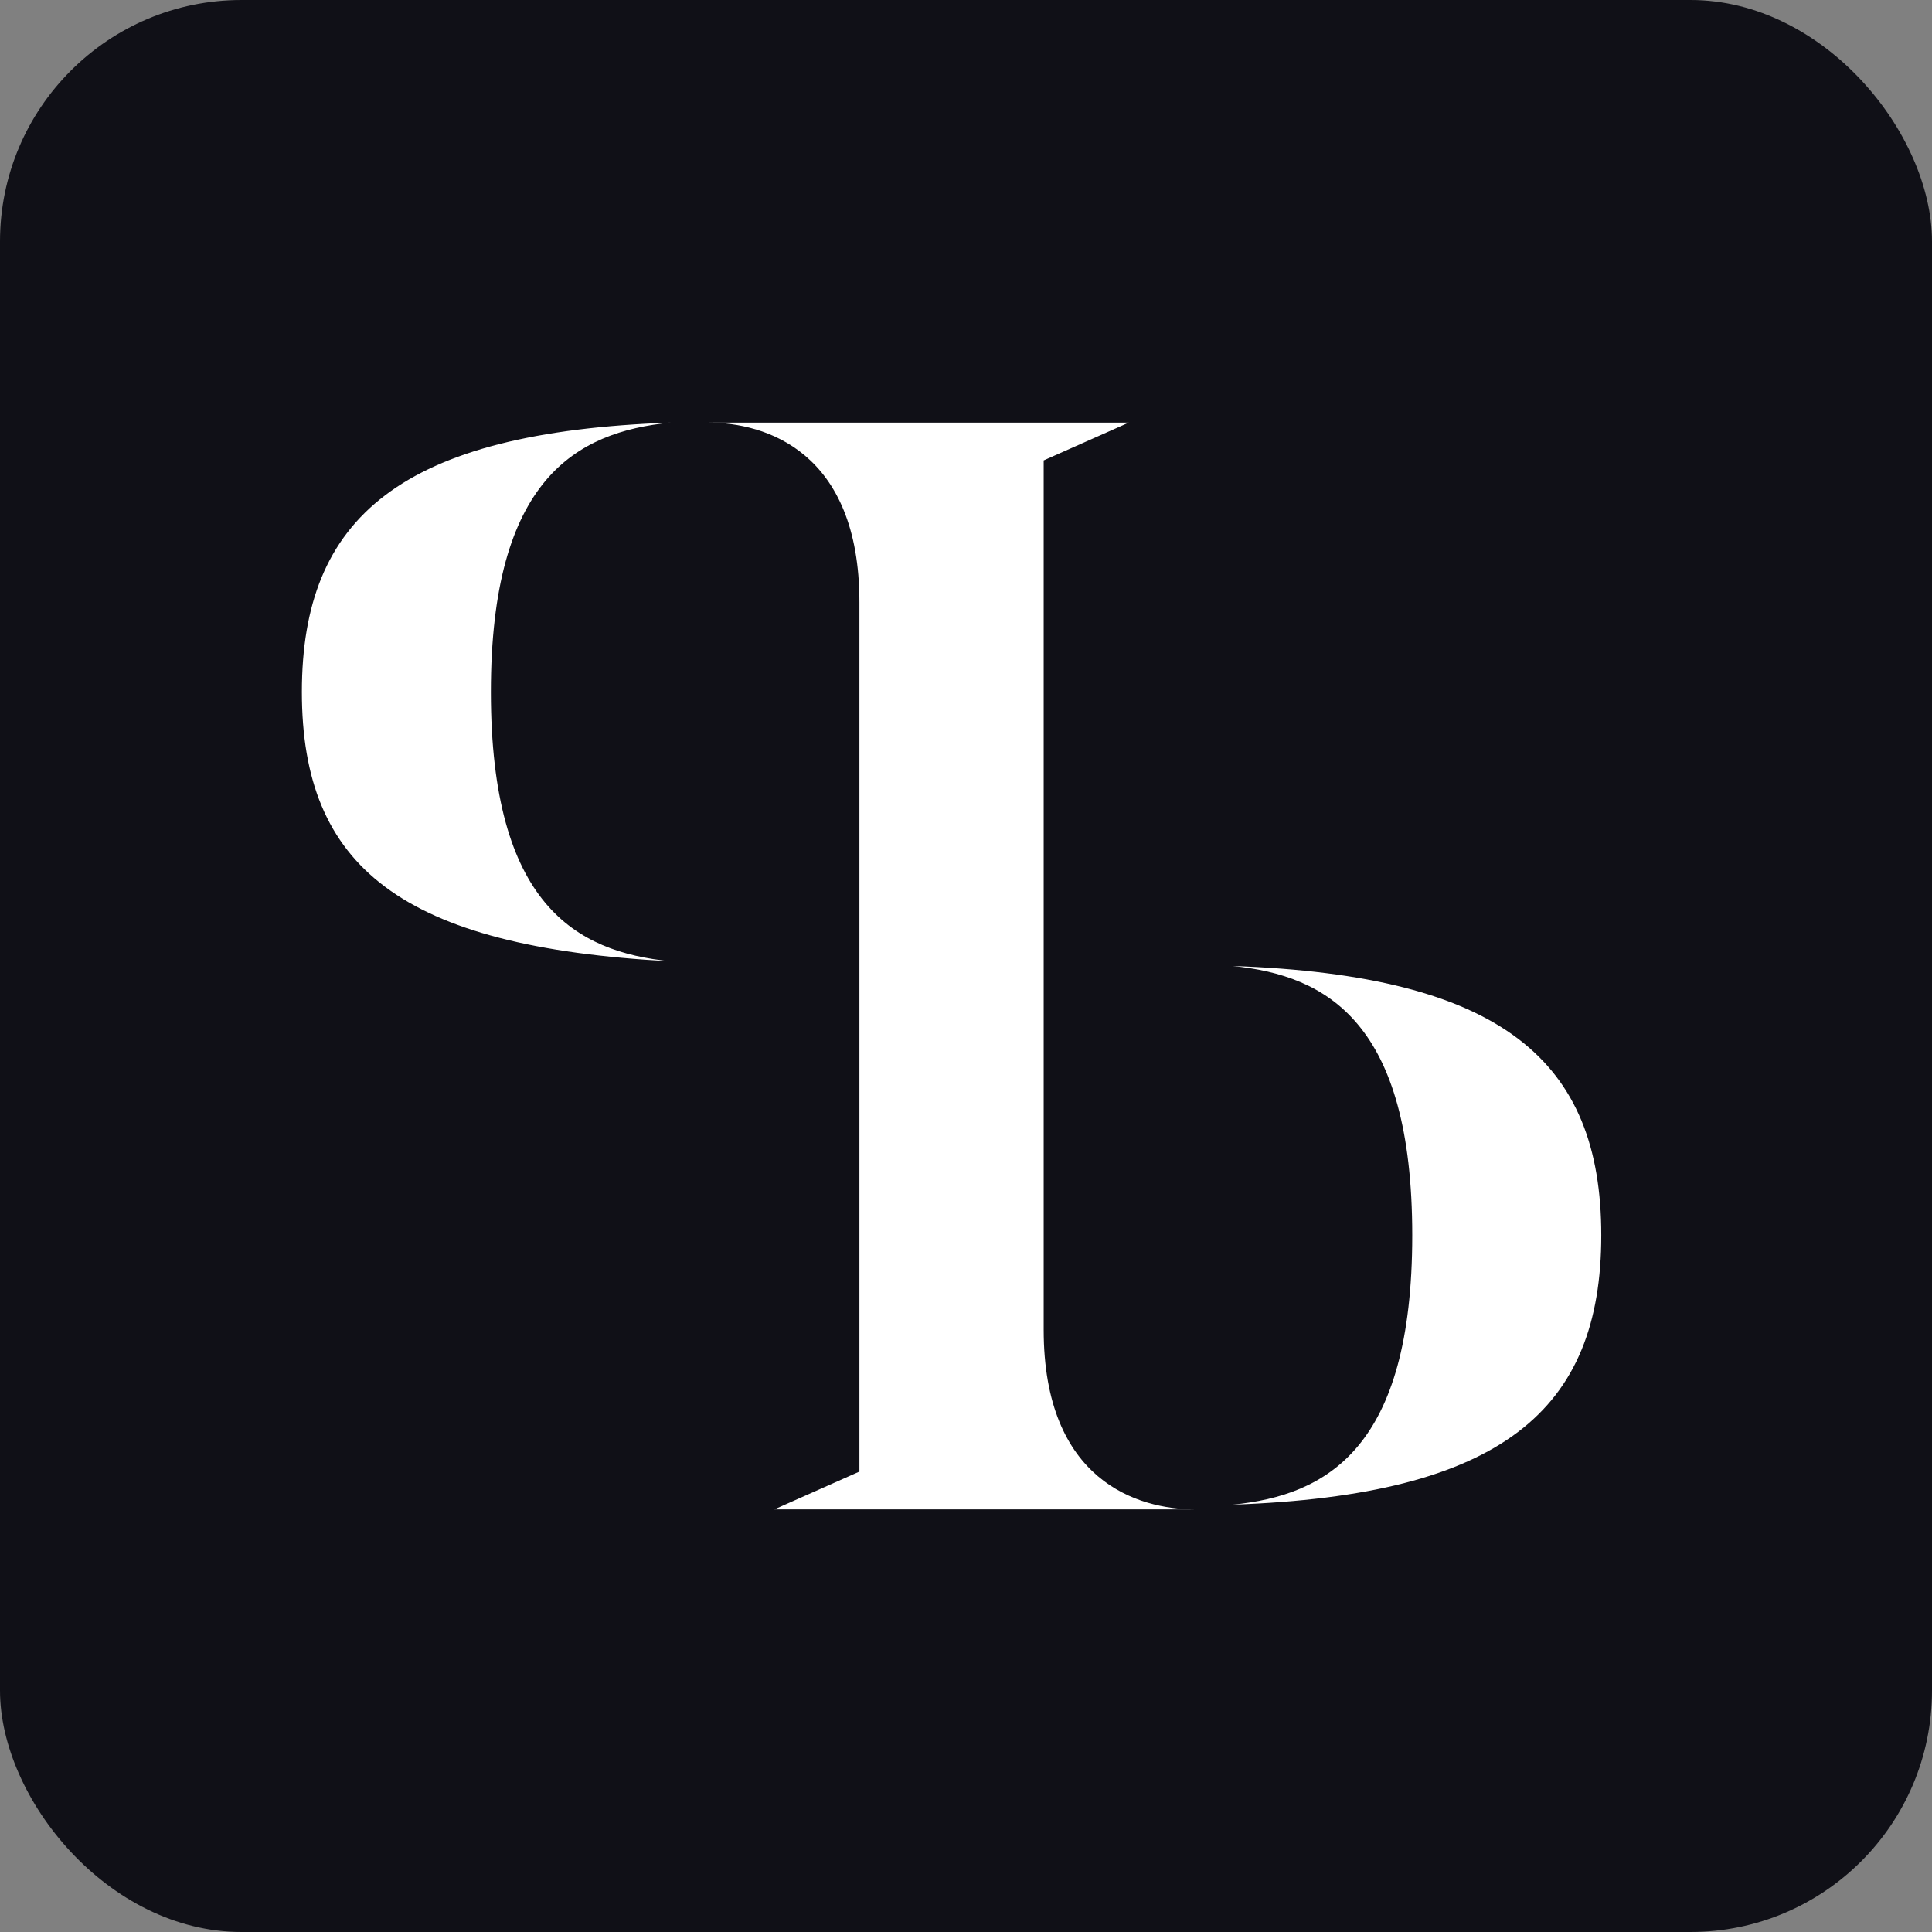
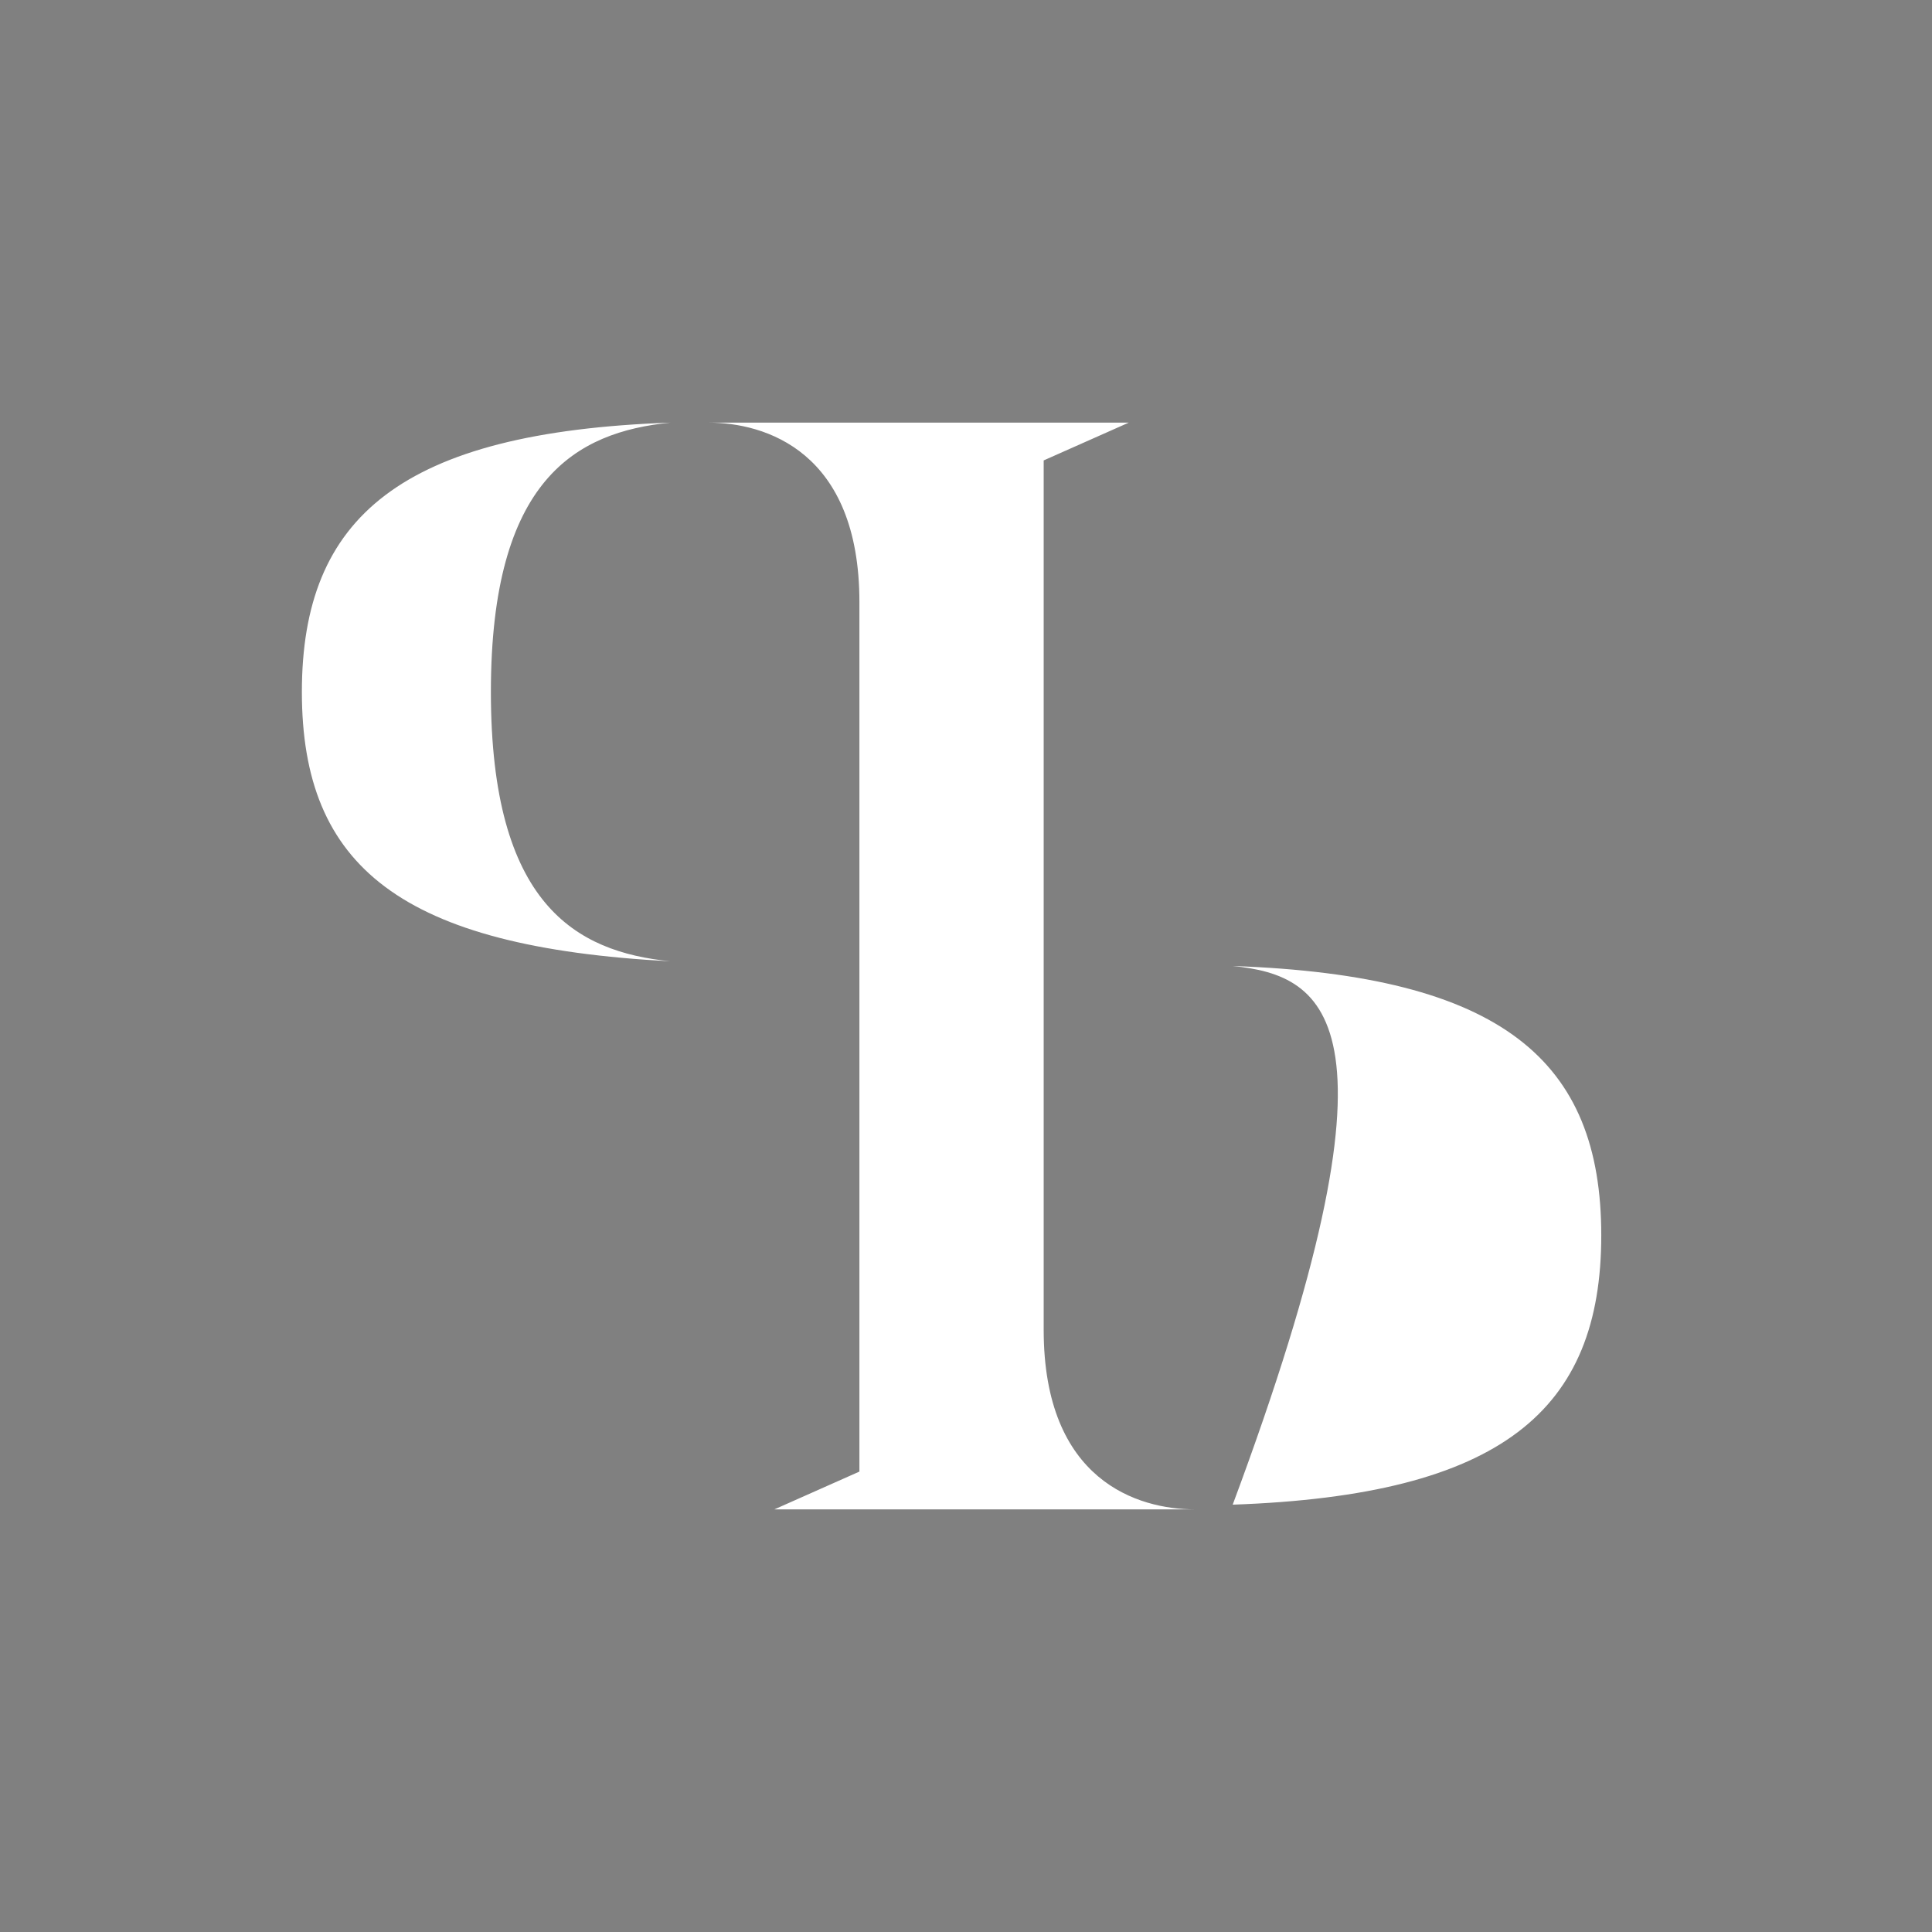
<svg xmlns="http://www.w3.org/2000/svg" width="48" height="48" viewBox="0 0 48 48" fill="none">
  <rect x="0" y="0" width="48" height="48" fill="#808080" stroke="none" />
-   <rect width="48" height="48" rx="6" fill="#101017" />
-   <path d="M19.239 37.5L21.352 36.561V35.856V14.961C21.352 11.204 19.004 10.5 17.596 10.5H28.044L25.93 11.439V12.143V33.039C25.93 36.796 28.278 37.5 29.687 37.5H19.239ZM30.626 37.383C32.974 37.148 35.087 35.974 35.087 30.691C35.087 25.409 32.974 24.235 30.626 24C37.317 24.235 39.783 26.348 39.783 30.691C39.783 35.035 37.317 37.148 30.626 37.383ZM16.657 23.883C9.965 23.53 7.5 21.535 7.5 17.191C7.5 12.848 9.965 10.735 16.657 10.5C14.309 10.735 12.196 11.909 12.196 17.191C12.196 22.474 14.309 23.648 16.657 23.883Z" fill="white" />
+   <path d="M19.239 37.5L21.352 36.561V35.856V14.961C21.352 11.204 19.004 10.5 17.596 10.5H28.044L25.93 11.439V12.143V33.039C25.93 36.796 28.278 37.5 29.687 37.5H19.239ZM30.626 37.383C35.087 25.409 32.974 24.235 30.626 24C37.317 24.235 39.783 26.348 39.783 30.691C39.783 35.035 37.317 37.148 30.626 37.383ZM16.657 23.883C9.965 23.53 7.5 21.535 7.5 17.191C7.5 12.848 9.965 10.735 16.657 10.5C14.309 10.735 12.196 11.909 12.196 17.191C12.196 22.474 14.309 23.648 16.657 23.883Z" fill="white" />
</svg>